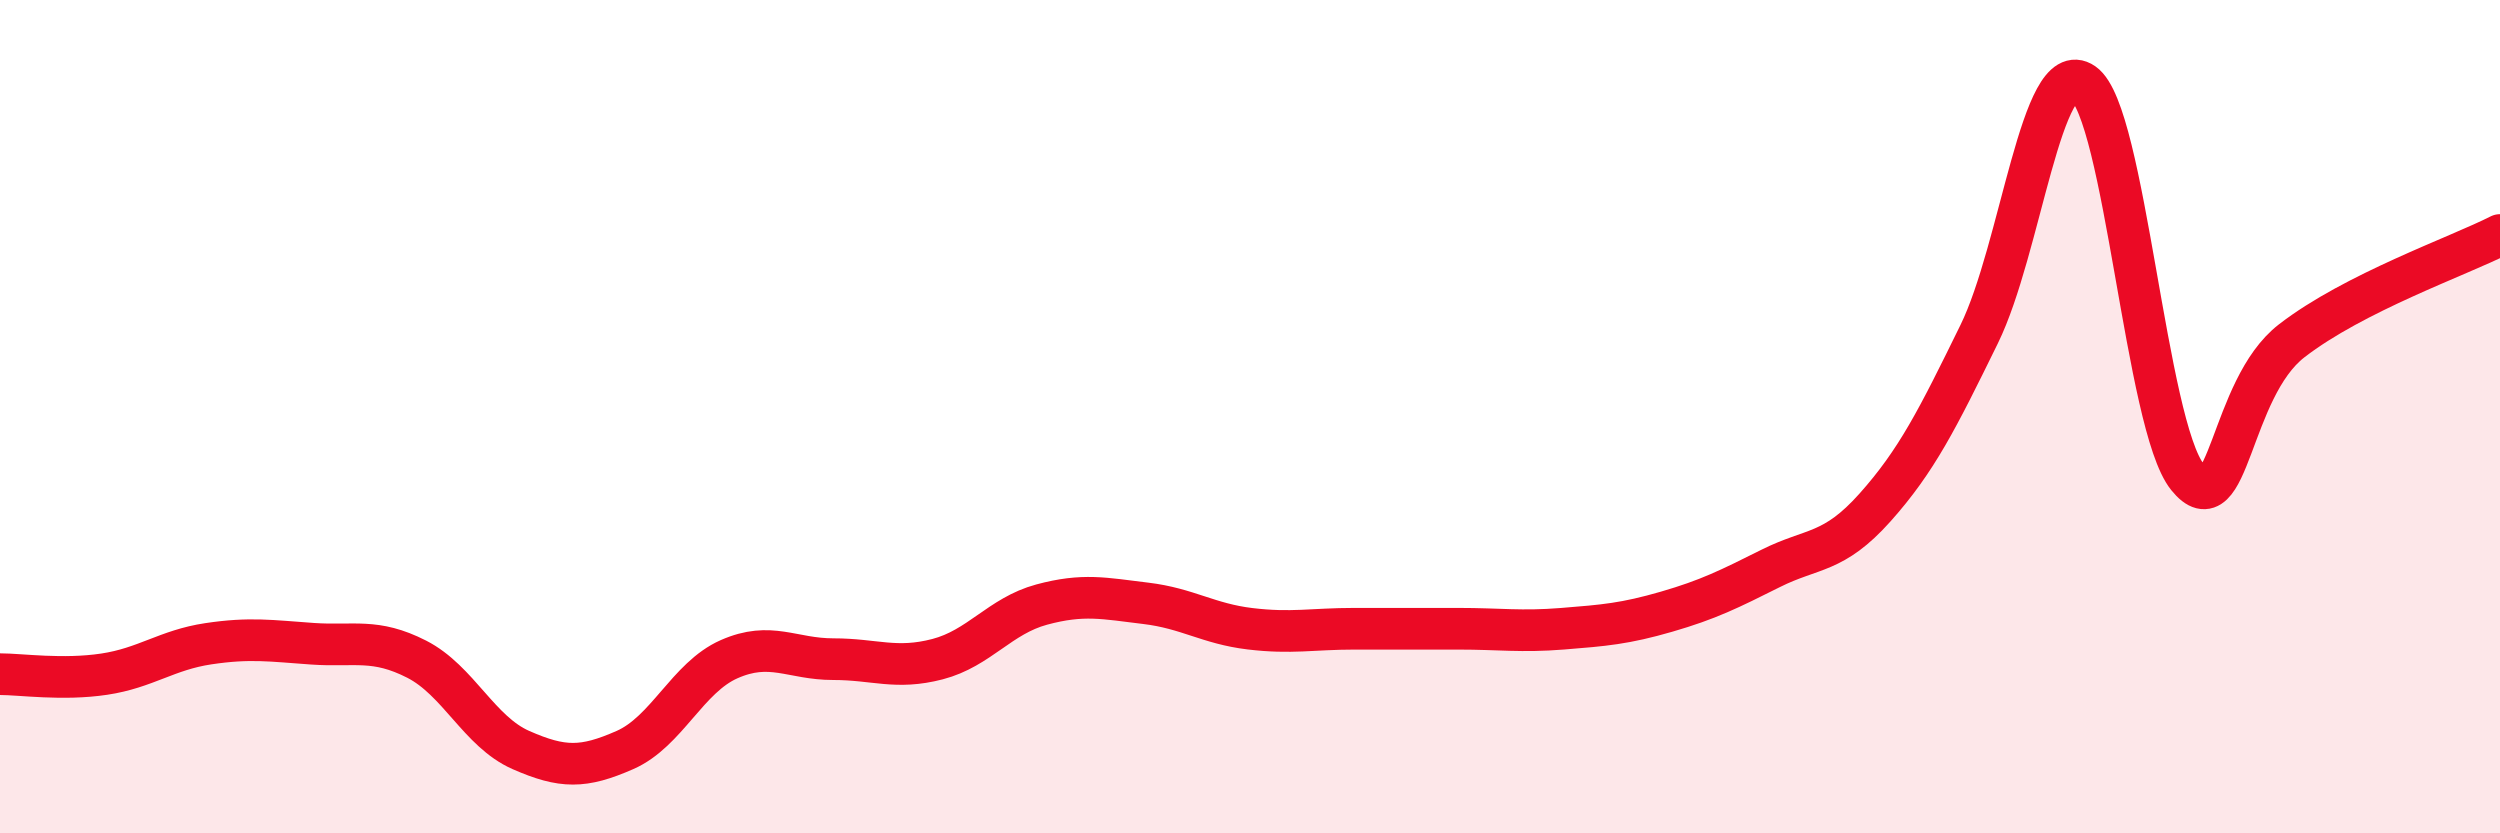
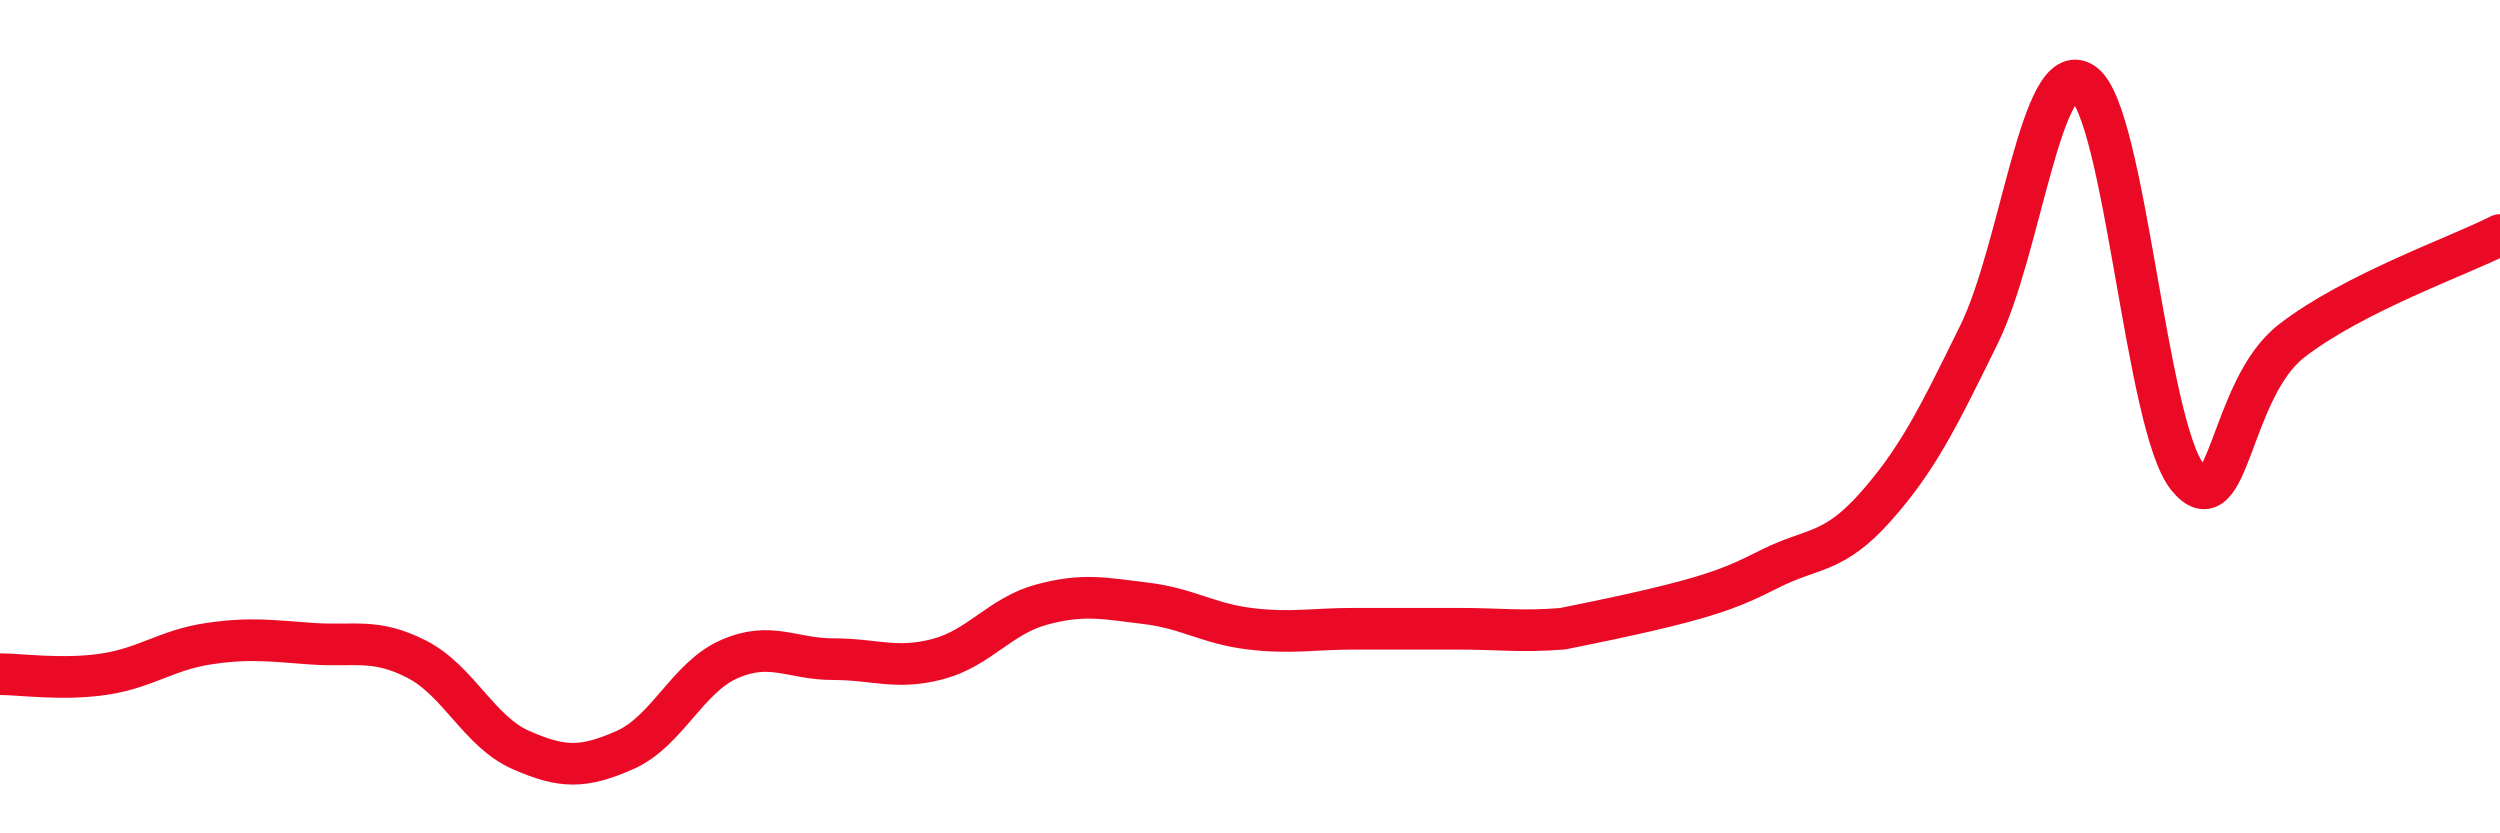
<svg xmlns="http://www.w3.org/2000/svg" width="60" height="20" viewBox="0 0 60 20">
-   <path d="M 0,16.18 C 0.5,16.18 1.5,16.33 2.5,16.18 C 3.5,16.03 4,15.6 5,15.45 C 6,15.3 6.5,15.38 7.5,15.45 C 8.5,15.52 9,15.31 10,15.82 C 11,16.33 11.5,17.56 12.5,18 C 13.5,18.44 14,18.44 15,18 C 16,17.56 16.5,16.26 17.5,15.82 C 18.5,15.38 19,15.82 20,15.82 C 21,15.82 21.5,16.08 22.5,15.82 C 23.5,15.56 24,14.78 25,14.51 C 26,14.24 26.5,14.36 27.5,14.48 C 28.5,14.6 29,14.97 30,15.09 C 31,15.21 31.5,15.09 32.5,15.09 C 33.5,15.09 34,15.09 35,15.09 C 36,15.09 36.5,15.17 37.5,15.09 C 38.5,15.01 39,14.97 40,14.68 C 41,14.39 41.5,14.14 42.5,13.64 C 43.5,13.14 44,13.3 45,12.18 C 46,11.06 46.5,10.06 47.5,8.02 C 48.5,5.98 49,1.31 50,2 C 51,2.69 51.5,10.21 52.5,11.45 C 53.5,12.69 53.5,9.34 55,8.18 C 56.5,7.02 59,6.15 60,5.64L60 20L0 20Z" fill="#EB0A25" opacity="0.1" stroke-linecap="round" stroke-linejoin="round" />
-   <path d="M 0,16.18 C 0.5,16.18 1.5,16.33 2.5,16.18 C 3.5,16.03 4,15.6 5,15.45 C 6,15.3 6.5,15.38 7.5,15.45 C 8.5,15.52 9,15.31 10,15.82 C 11,16.33 11.5,17.56 12.5,18 C 13.5,18.44 14,18.44 15,18 C 16,17.56 16.5,16.26 17.5,15.82 C 18.5,15.38 19,15.82 20,15.82 C 21,15.82 21.5,16.08 22.5,15.82 C 23.5,15.56 24,14.78 25,14.51 C 26,14.24 26.5,14.36 27.5,14.48 C 28.5,14.6 29,14.97 30,15.09 C 31,15.21 31.5,15.09 32.5,15.09 C 33.5,15.09 34,15.09 35,15.09 C 36,15.09 36.5,15.17 37.5,15.09 C 38.5,15.01 39,14.97 40,14.68 C 41,14.39 41.5,14.14 42.5,13.64 C 43.5,13.14 44,13.3 45,12.18 C 46,11.06 46.5,10.06 47.5,8.02 C 48.5,5.98 49,1.31 50,2 C 51,2.69 51.5,10.21 52.5,11.45 C 53.5,12.69 53.5,9.34 55,8.18 C 56.5,7.02 59,6.15 60,5.64" stroke="#EB0A25" stroke-width="1" fill="none" stroke-linecap="round" stroke-linejoin="round" />
+   <path d="M 0,16.18 C 0.5,16.18 1.5,16.33 2.5,16.18 C 3.5,16.03 4,15.6 5,15.45 C 6,15.3 6.5,15.38 7.5,15.45 C 8.5,15.52 9,15.31 10,15.82 C 11,16.33 11.5,17.56 12.5,18 C 13.5,18.44 14,18.44 15,18 C 16,17.56 16.5,16.26 17.5,15.82 C 18.5,15.38 19,15.82 20,15.82 C 21,15.82 21.5,16.08 22.5,15.82 C 23.5,15.56 24,14.78 25,14.51 C 26,14.24 26.5,14.36 27.5,14.48 C 28.5,14.6 29,14.97 30,15.09 C 31,15.21 31.5,15.09 32.5,15.09 C 33.5,15.09 34,15.09 35,15.09 C 36,15.09 36.5,15.17 37.5,15.09 C 41,14.39 41.5,14.14 42.5,13.64 C 43.5,13.14 44,13.3 45,12.18 C 46,11.06 46.5,10.06 47.5,8.02 C 48.5,5.98 49,1.31 50,2 C 51,2.69 51.5,10.21 52.5,11.45 C 53.5,12.69 53.5,9.34 55,8.18 C 56.5,7.02 59,6.15 60,5.64" stroke="#EB0A25" stroke-width="1" fill="none" stroke-linecap="round" stroke-linejoin="round" />
</svg>